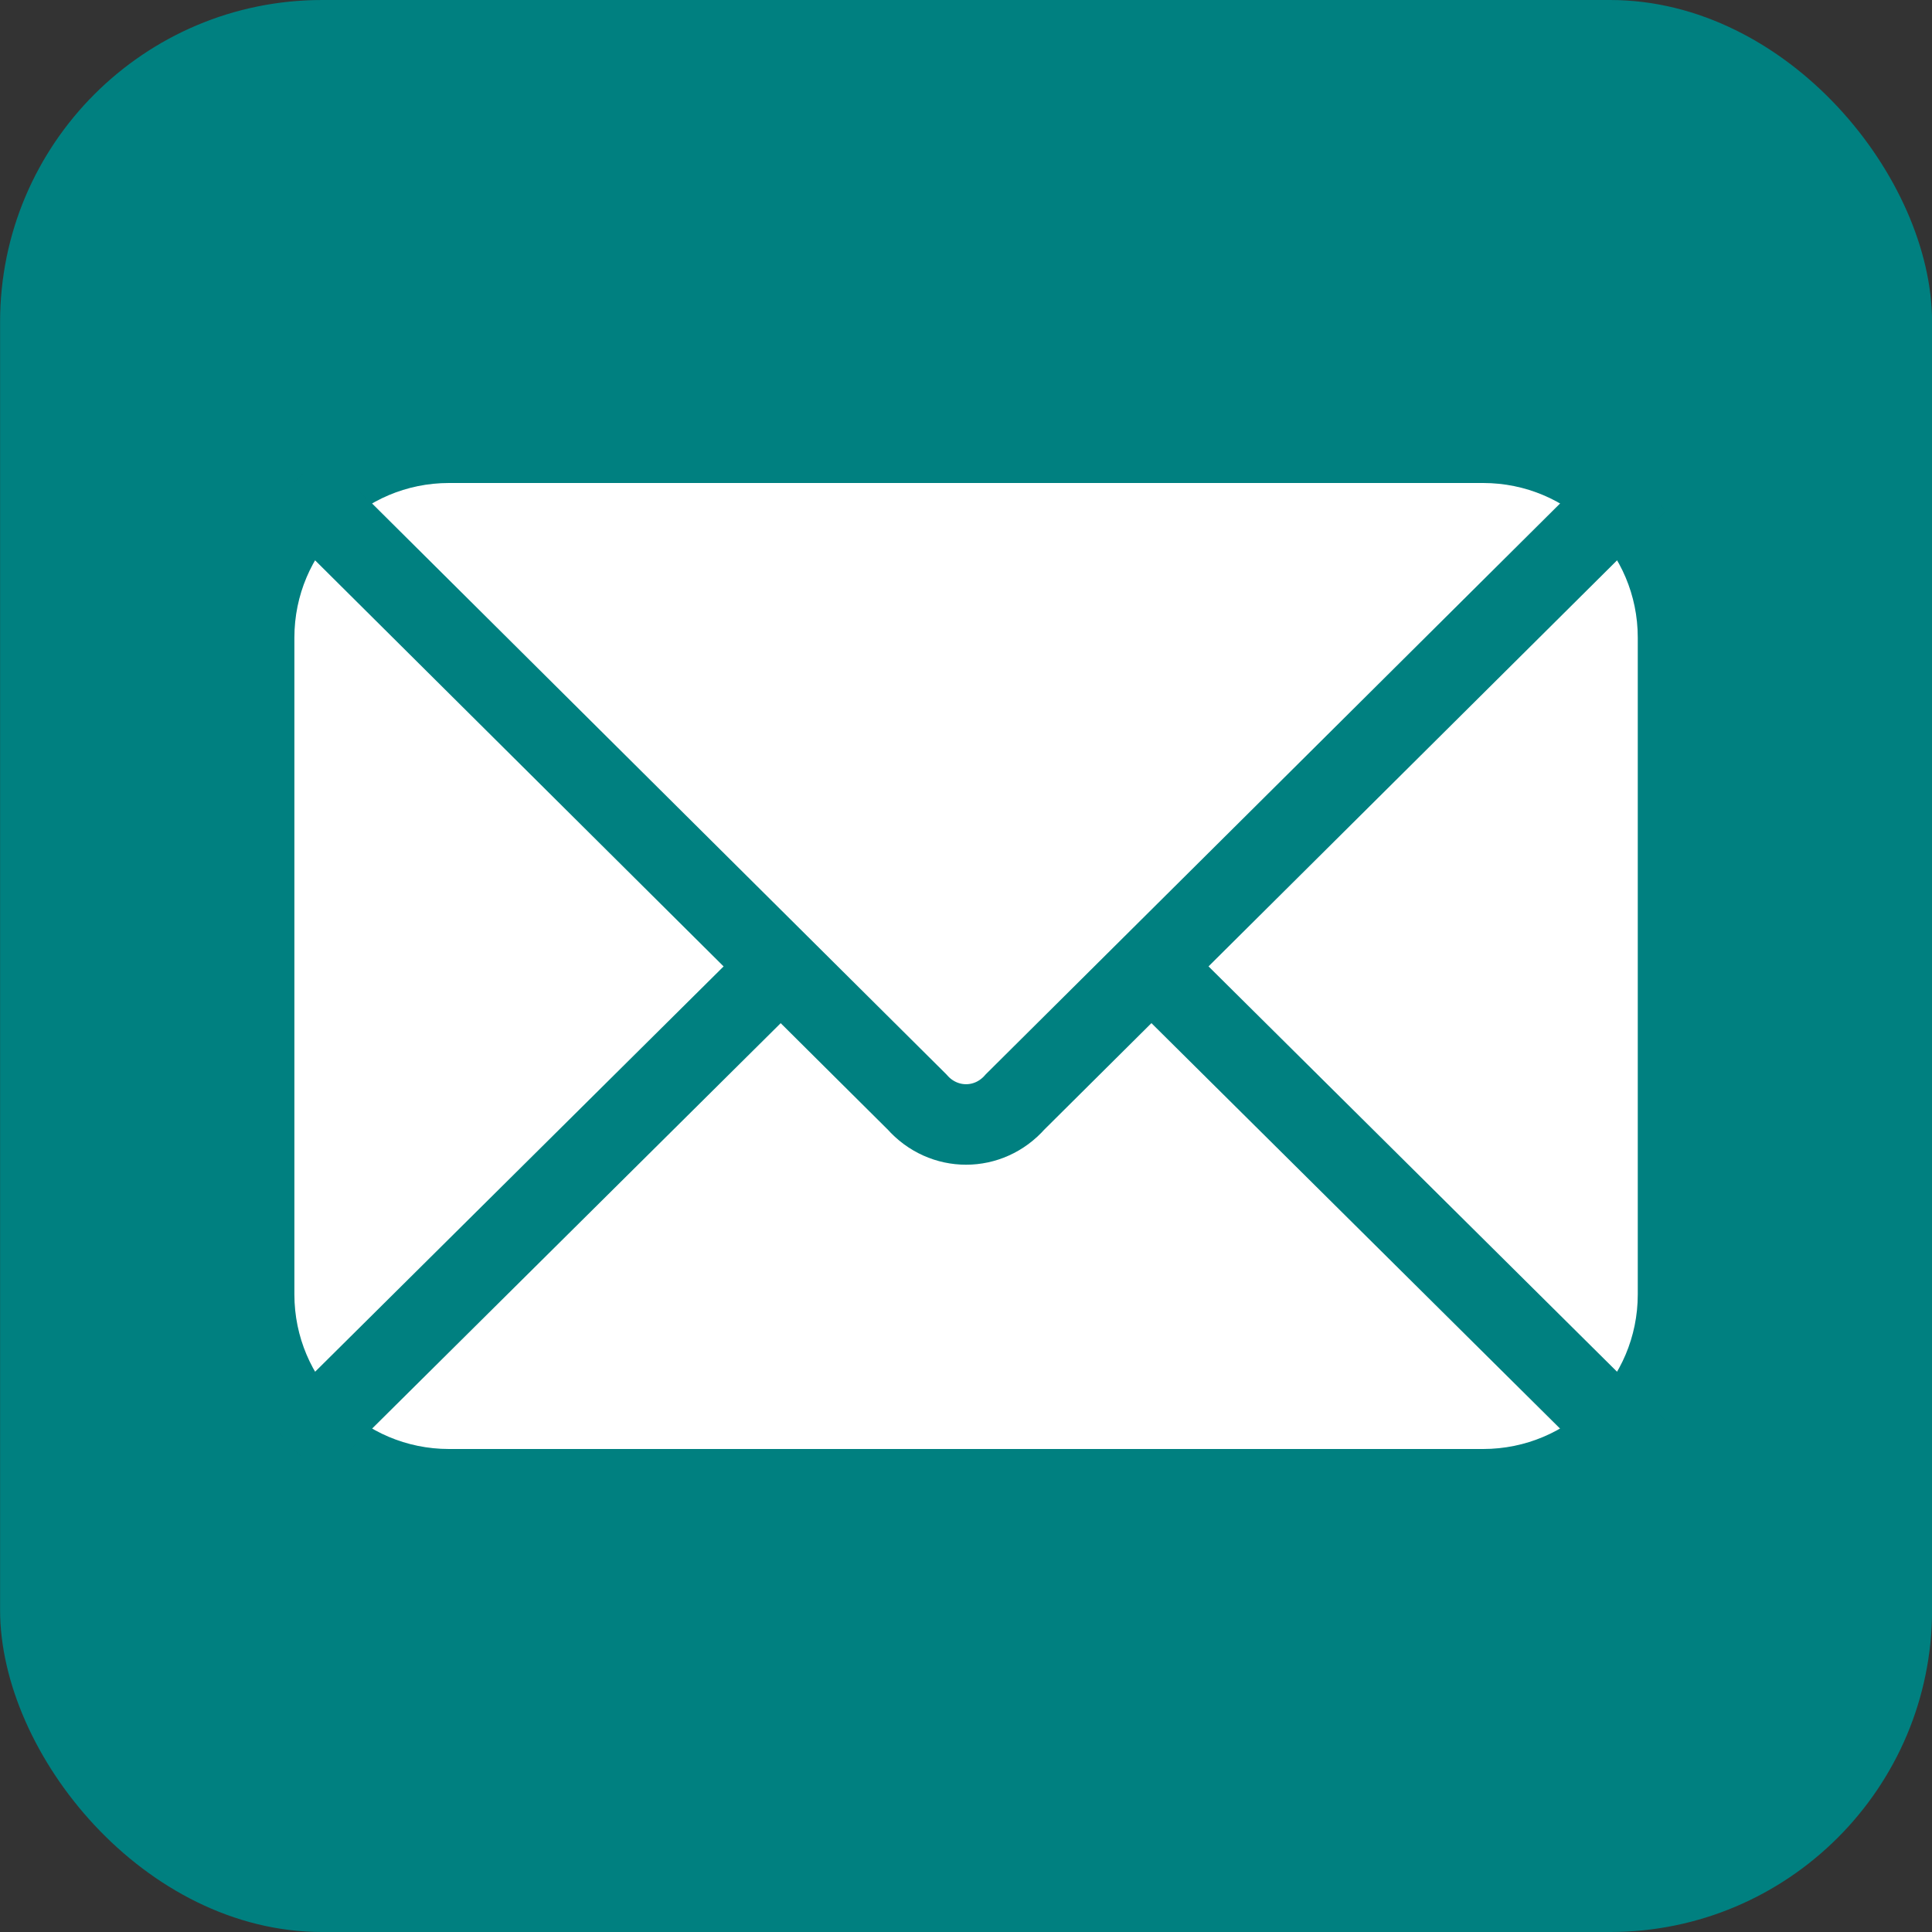
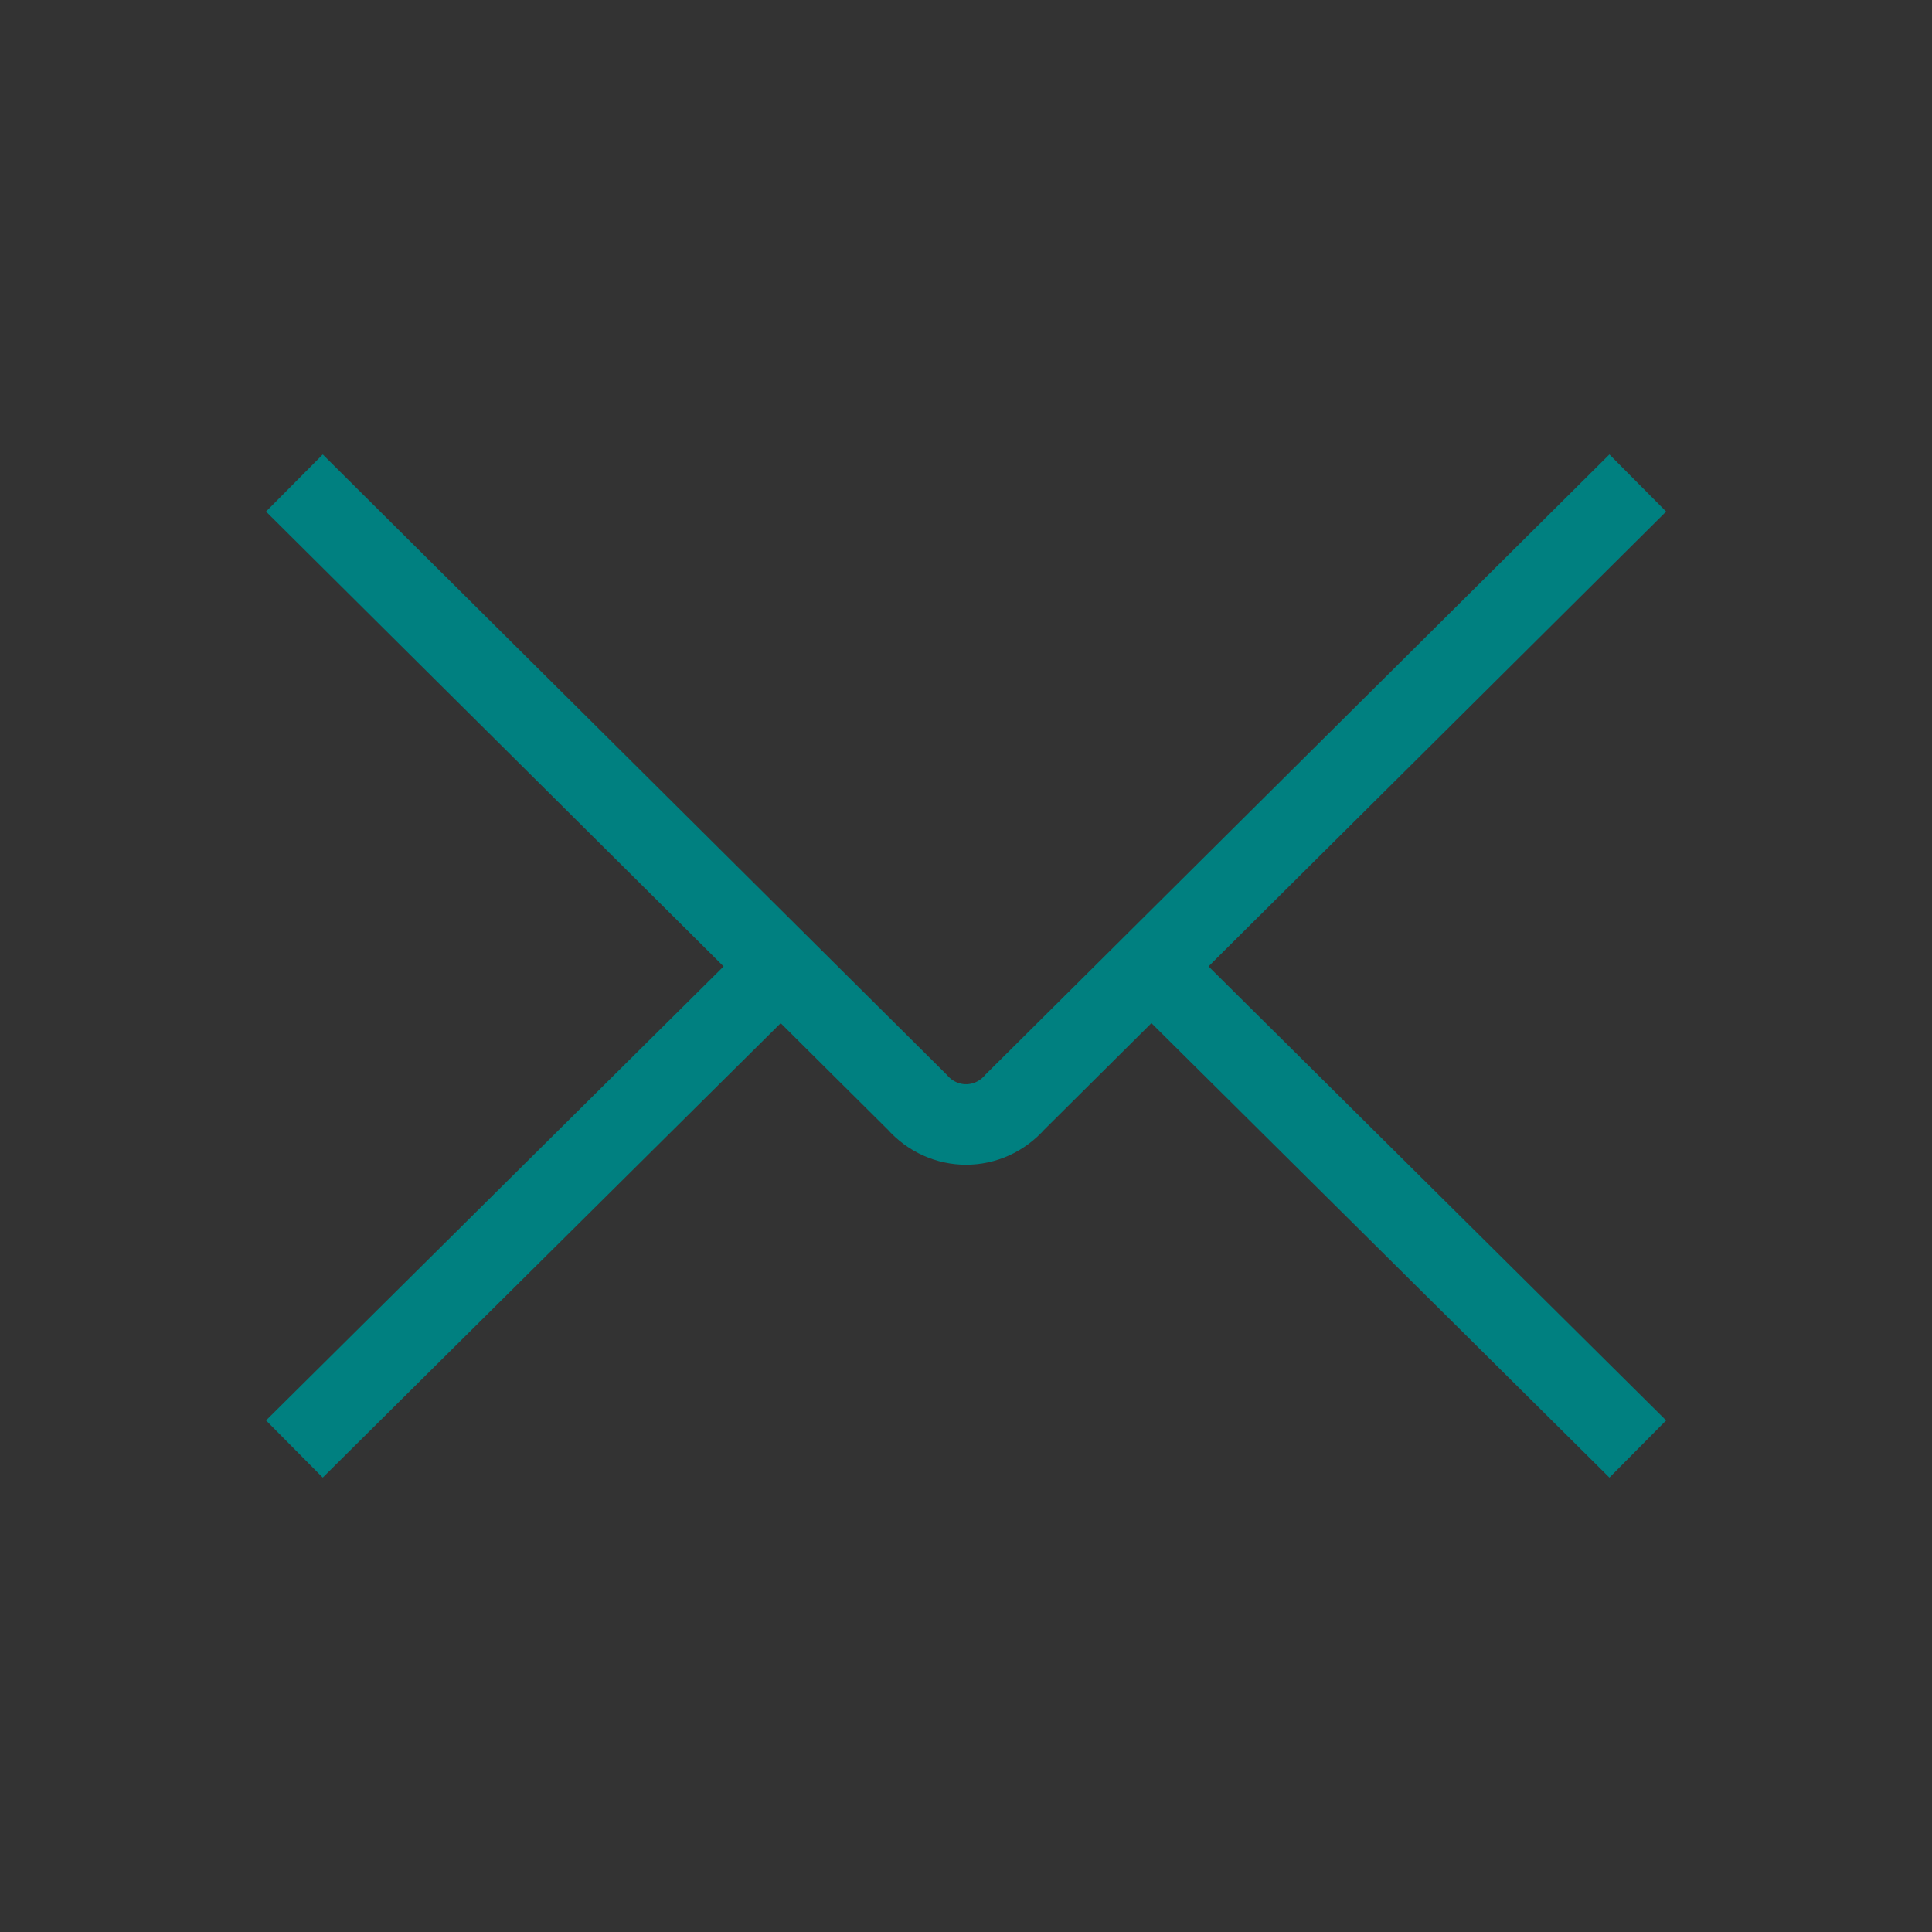
<svg xmlns="http://www.w3.org/2000/svg" width="24" height="24" viewBox="0 0 24 24" fill="none">
  <rect x="0" y="0" width="24" height="24" fill="#333333" stroke="none" />
  <g clip-path="url(#clip0_1_39)">
-     <path d="M0.001 0H24.001V24H0.001" fill="#008080" />
-     <path d="M18.424 6H5.577C4.517 6 3.657 6.86 3.657 7.92V16.08C3.657 17.14 4.517 18 5.577 18H18.424C19.485 18 20.345 17.14 20.345 16.08V7.92C20.345 6.86 19.485 6 18.424 6Z" fill="white" />
+     <path d="M0.001 0H24.001H0.001" fill="#008080" />
    <path d="M20.345 6L12.61 13.688C12.282 14.062 11.72 14.062 11.391 13.688L3.657 6M3.657 18L9.704 12M20.345 18L14.298 12" stroke="#008080" />
  </g>
  <defs>
    <clipPath id="clip0_1_39">
      <rect x="0.001" width="24" height="24" rx="4" fill="white" />
    </clipPath>
  </defs>
</svg>